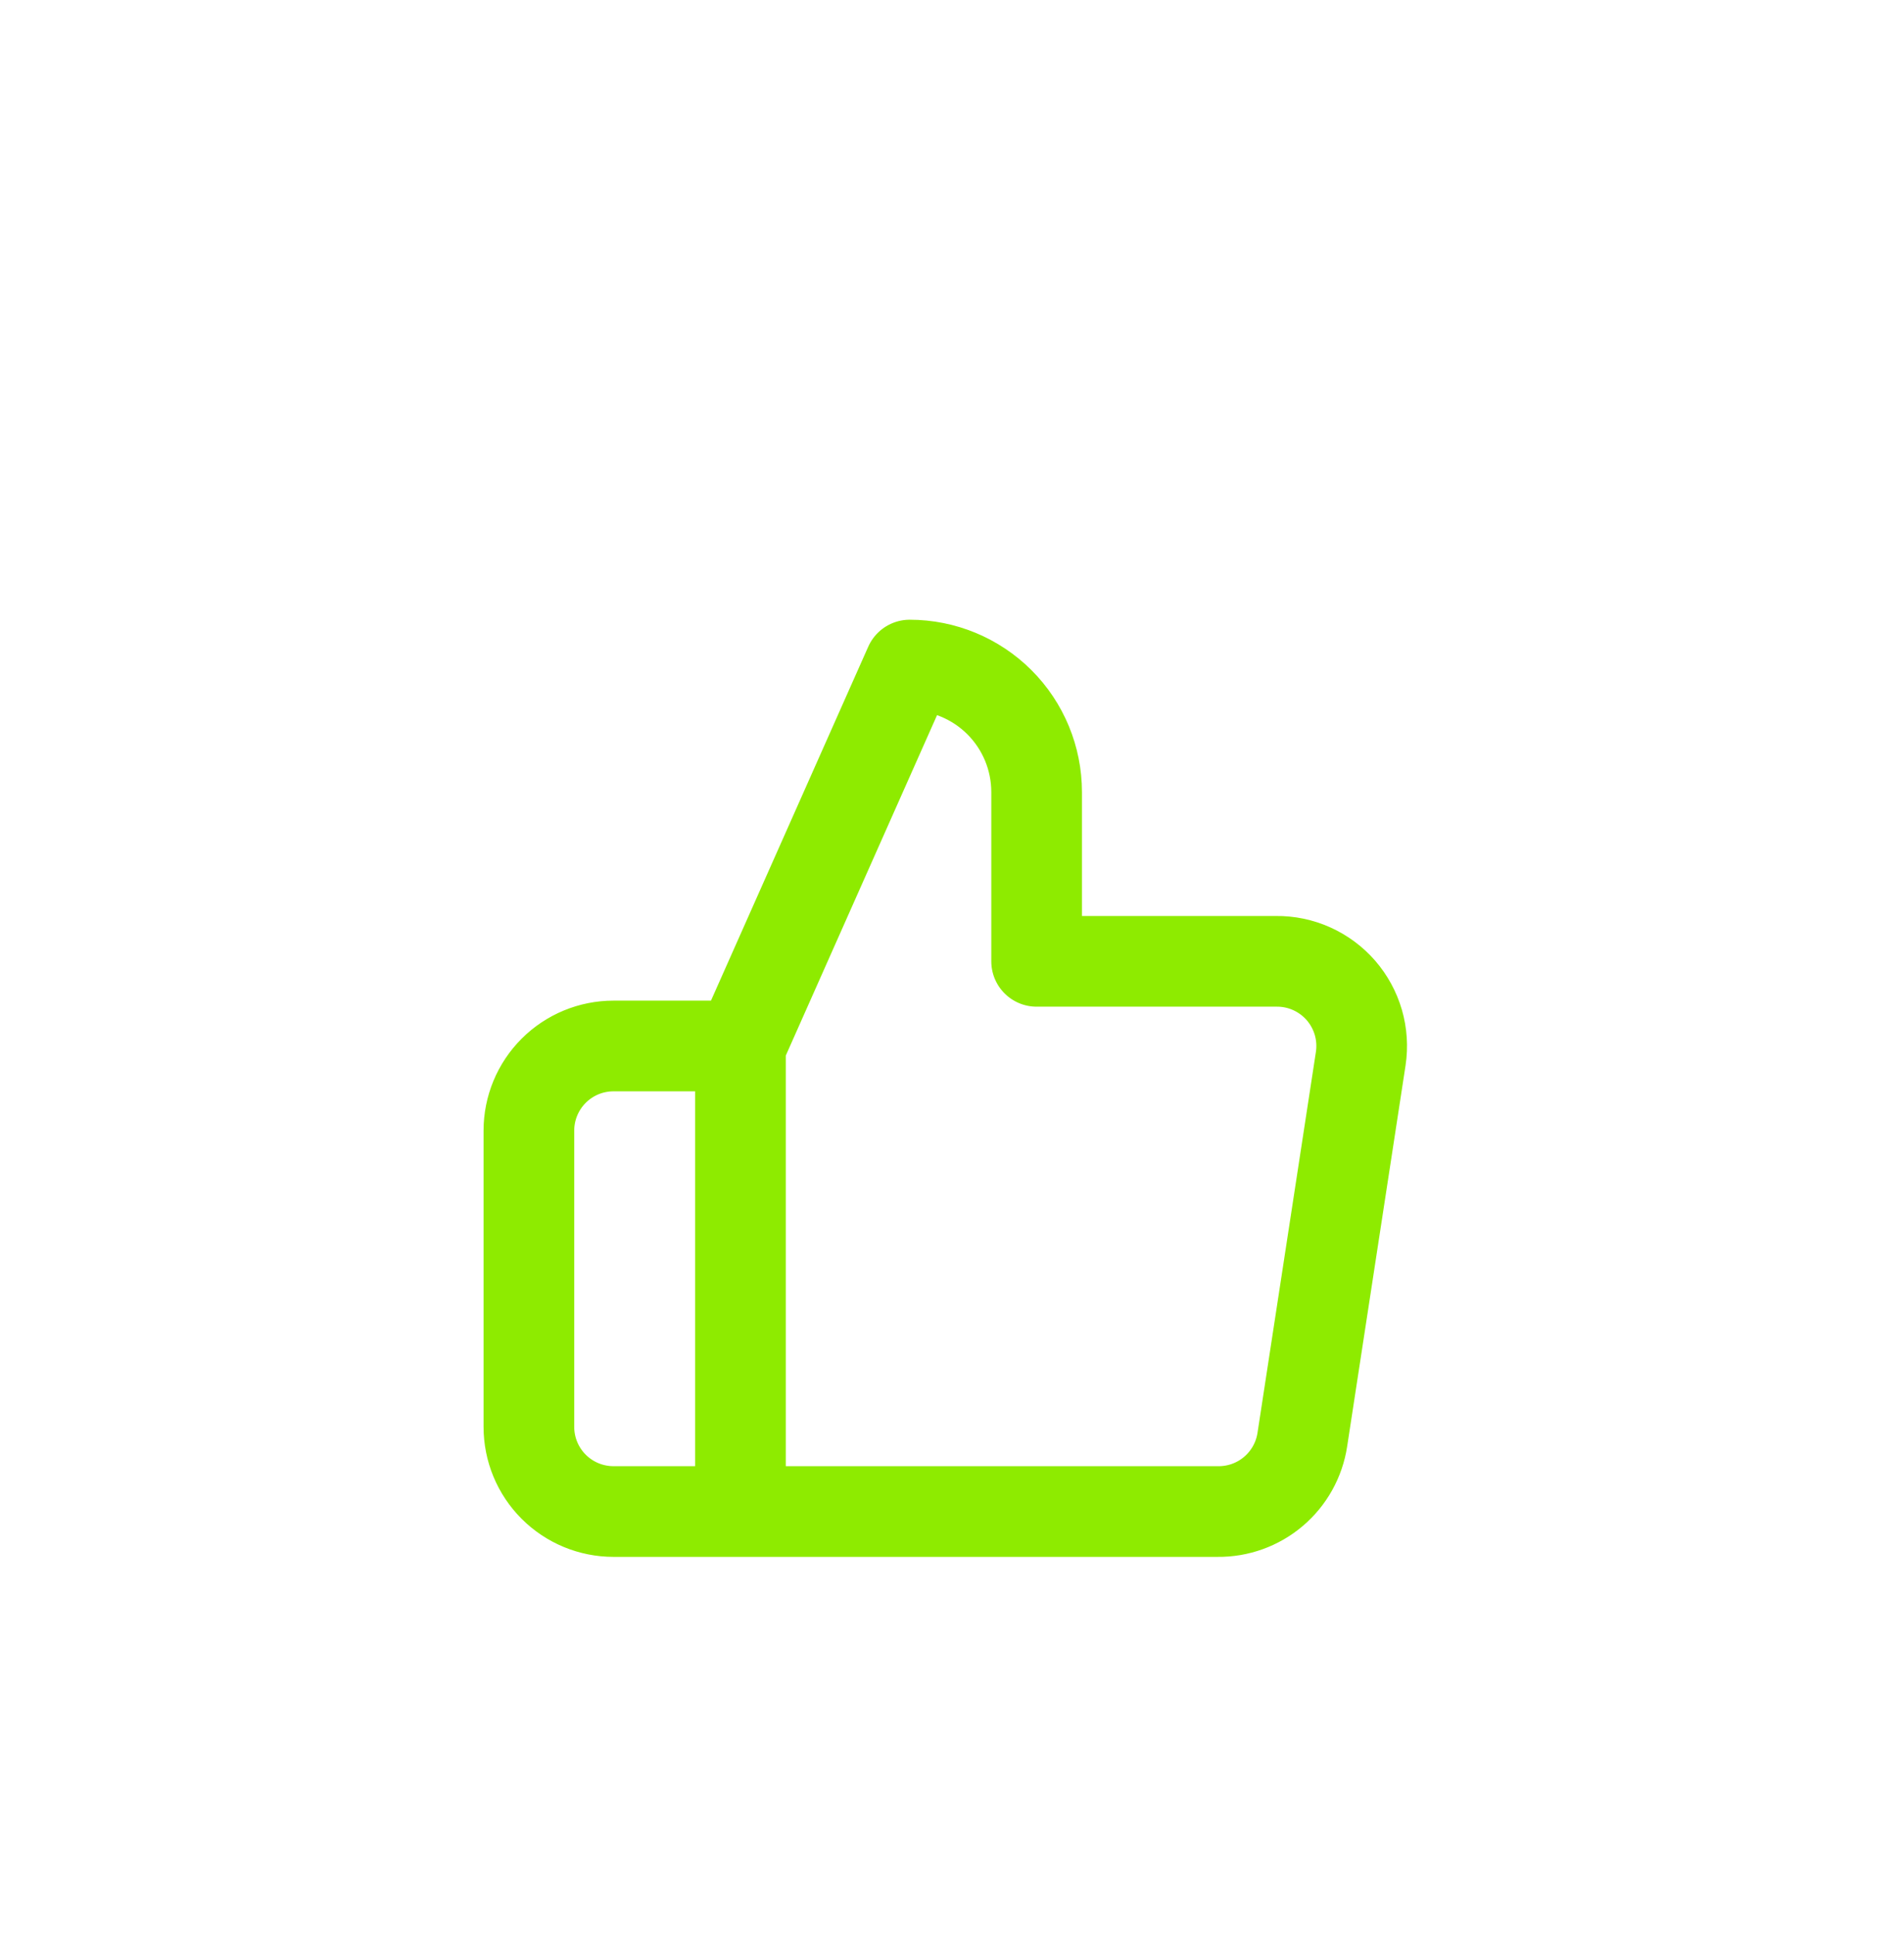
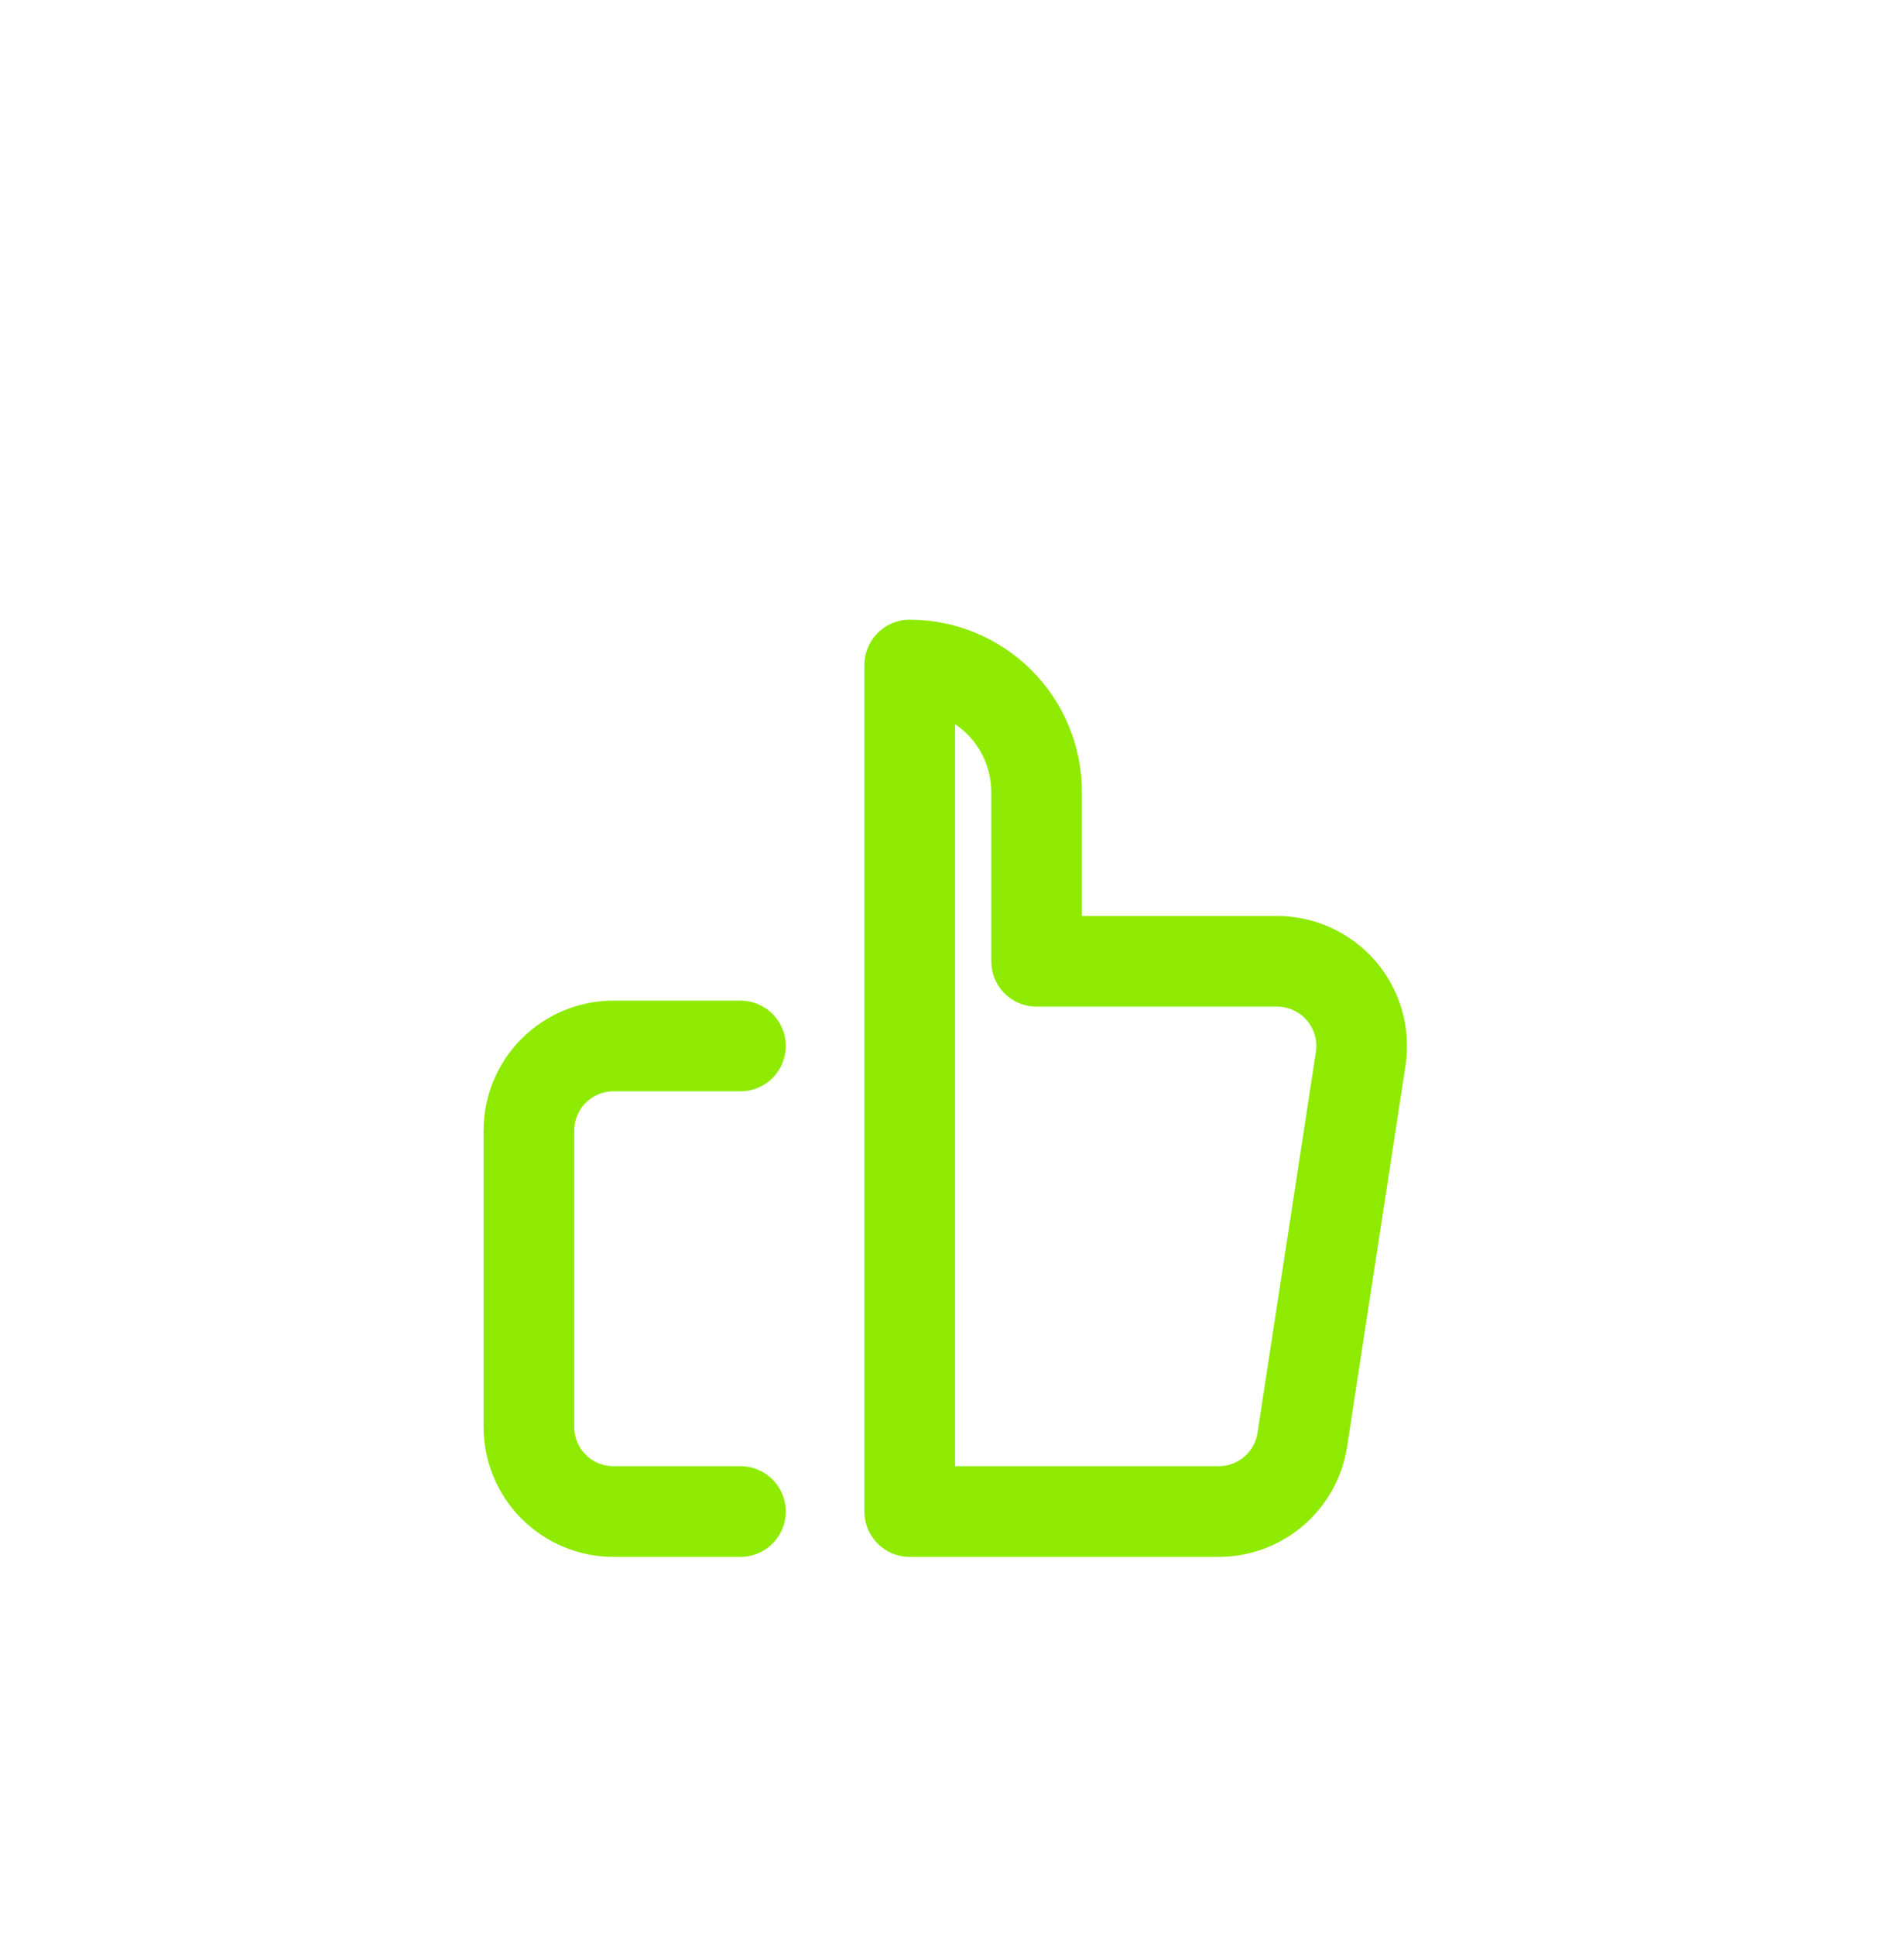
<svg xmlns="http://www.w3.org/2000/svg" width="63" height="64" viewBox="0 0 63 64" fill="none">
  <g filter="url(#filter0_dd_4314_250)">
-     <path d="M24.5 42H20.3C19.557 42 18.845 41.705 18.32 41.18C17.795 40.655 17.5 39.943 17.5 39.2V29.4C17.5 28.657 17.795 27.945 18.32 27.42C18.845 26.895 19.557 26.6 20.3 26.6H24.5M34.3 23.8V18.2C34.3 17.086 33.858 16.018 33.07 15.23C32.282 14.443 31.214 14 30.1 14L24.5 26.6V42H40.292C40.967 42.008 41.623 41.771 42.137 41.334C42.652 40.896 42.991 40.288 43.092 39.62L45.024 27.02C45.085 26.619 45.058 26.209 44.945 25.819C44.831 25.429 44.635 25.069 44.369 24.762C44.102 24.456 43.773 24.212 43.402 24.045C43.032 23.879 42.63 23.795 42.224 23.8H34.3Z" stroke="#8EEB00" stroke-width="3" stroke-linecap="round" stroke-linejoin="round" />
+     <path d="M24.5 42H20.3C19.557 42 18.845 41.705 18.32 41.18C17.795 40.655 17.5 39.943 17.5 39.2V29.4C17.5 28.657 17.795 27.945 18.32 27.42C18.845 26.895 19.557 26.6 20.3 26.6H24.5M34.3 23.8V18.2C34.3 17.086 33.858 16.018 33.07 15.23C32.282 14.443 31.214 14 30.1 14V42H40.292C40.967 42.008 41.623 41.771 42.137 41.334C42.652 40.896 42.991 40.288 43.092 39.62L45.024 27.02C45.085 26.619 45.058 26.209 44.945 25.819C44.831 25.429 44.635 25.069 44.369 24.762C44.102 24.456 43.773 24.212 43.402 24.045C43.032 23.879 42.63 23.795 42.224 23.8H34.3Z" stroke="#8EEB00" stroke-width="3" stroke-linecap="round" stroke-linejoin="round" />
  </g>
  <defs>
    <filter id="filter0_dd_4314_250" x="-12.5" y="-12" width="88" height="88" filterUnits="userSpaceOnUse" color-interpolation-filters="sRGB">
      <feFlood flood-opacity="0" result="BackgroundImageFix" />
      <feColorMatrix in="SourceAlpha" type="matrix" values="0 0 0 0 0 0 0 0 0 0 0 0 0 0 0 0 0 0 127 0" result="hardAlpha" />
      <feOffset dy="4" />
      <feGaussianBlur stdDeviation="8" />
      <feColorMatrix type="matrix" values="0 0 0 0 0.149 0 0 0 0 0.196 0 0 0 0 0.22 0 0 0 0.08 0" />
      <feBlend mode="multiply" in2="BackgroundImageFix" result="effect1_dropShadow_4314_250" />
      <feColorMatrix in="SourceAlpha" type="matrix" values="0 0 0 0 0 0 0 0 0 0 0 0 0 0 0 0 0 0 127 0" result="hardAlpha" />
      <feOffset dy="4" />
      <feGaussianBlur stdDeviation="3" />
      <feColorMatrix type="matrix" values="0 0 0 0 0.149 0 0 0 0 0.196 0 0 0 0 0.22 0 0 0 0.16 0" />
      <feBlend mode="multiply" in2="effect1_dropShadow_4314_250" result="effect2_dropShadow_4314_250" />
      <feBlend mode="normal" in="SourceGraphic" in2="effect2_dropShadow_4314_250" result="shape" />
    </filter>
  </defs>
</svg>